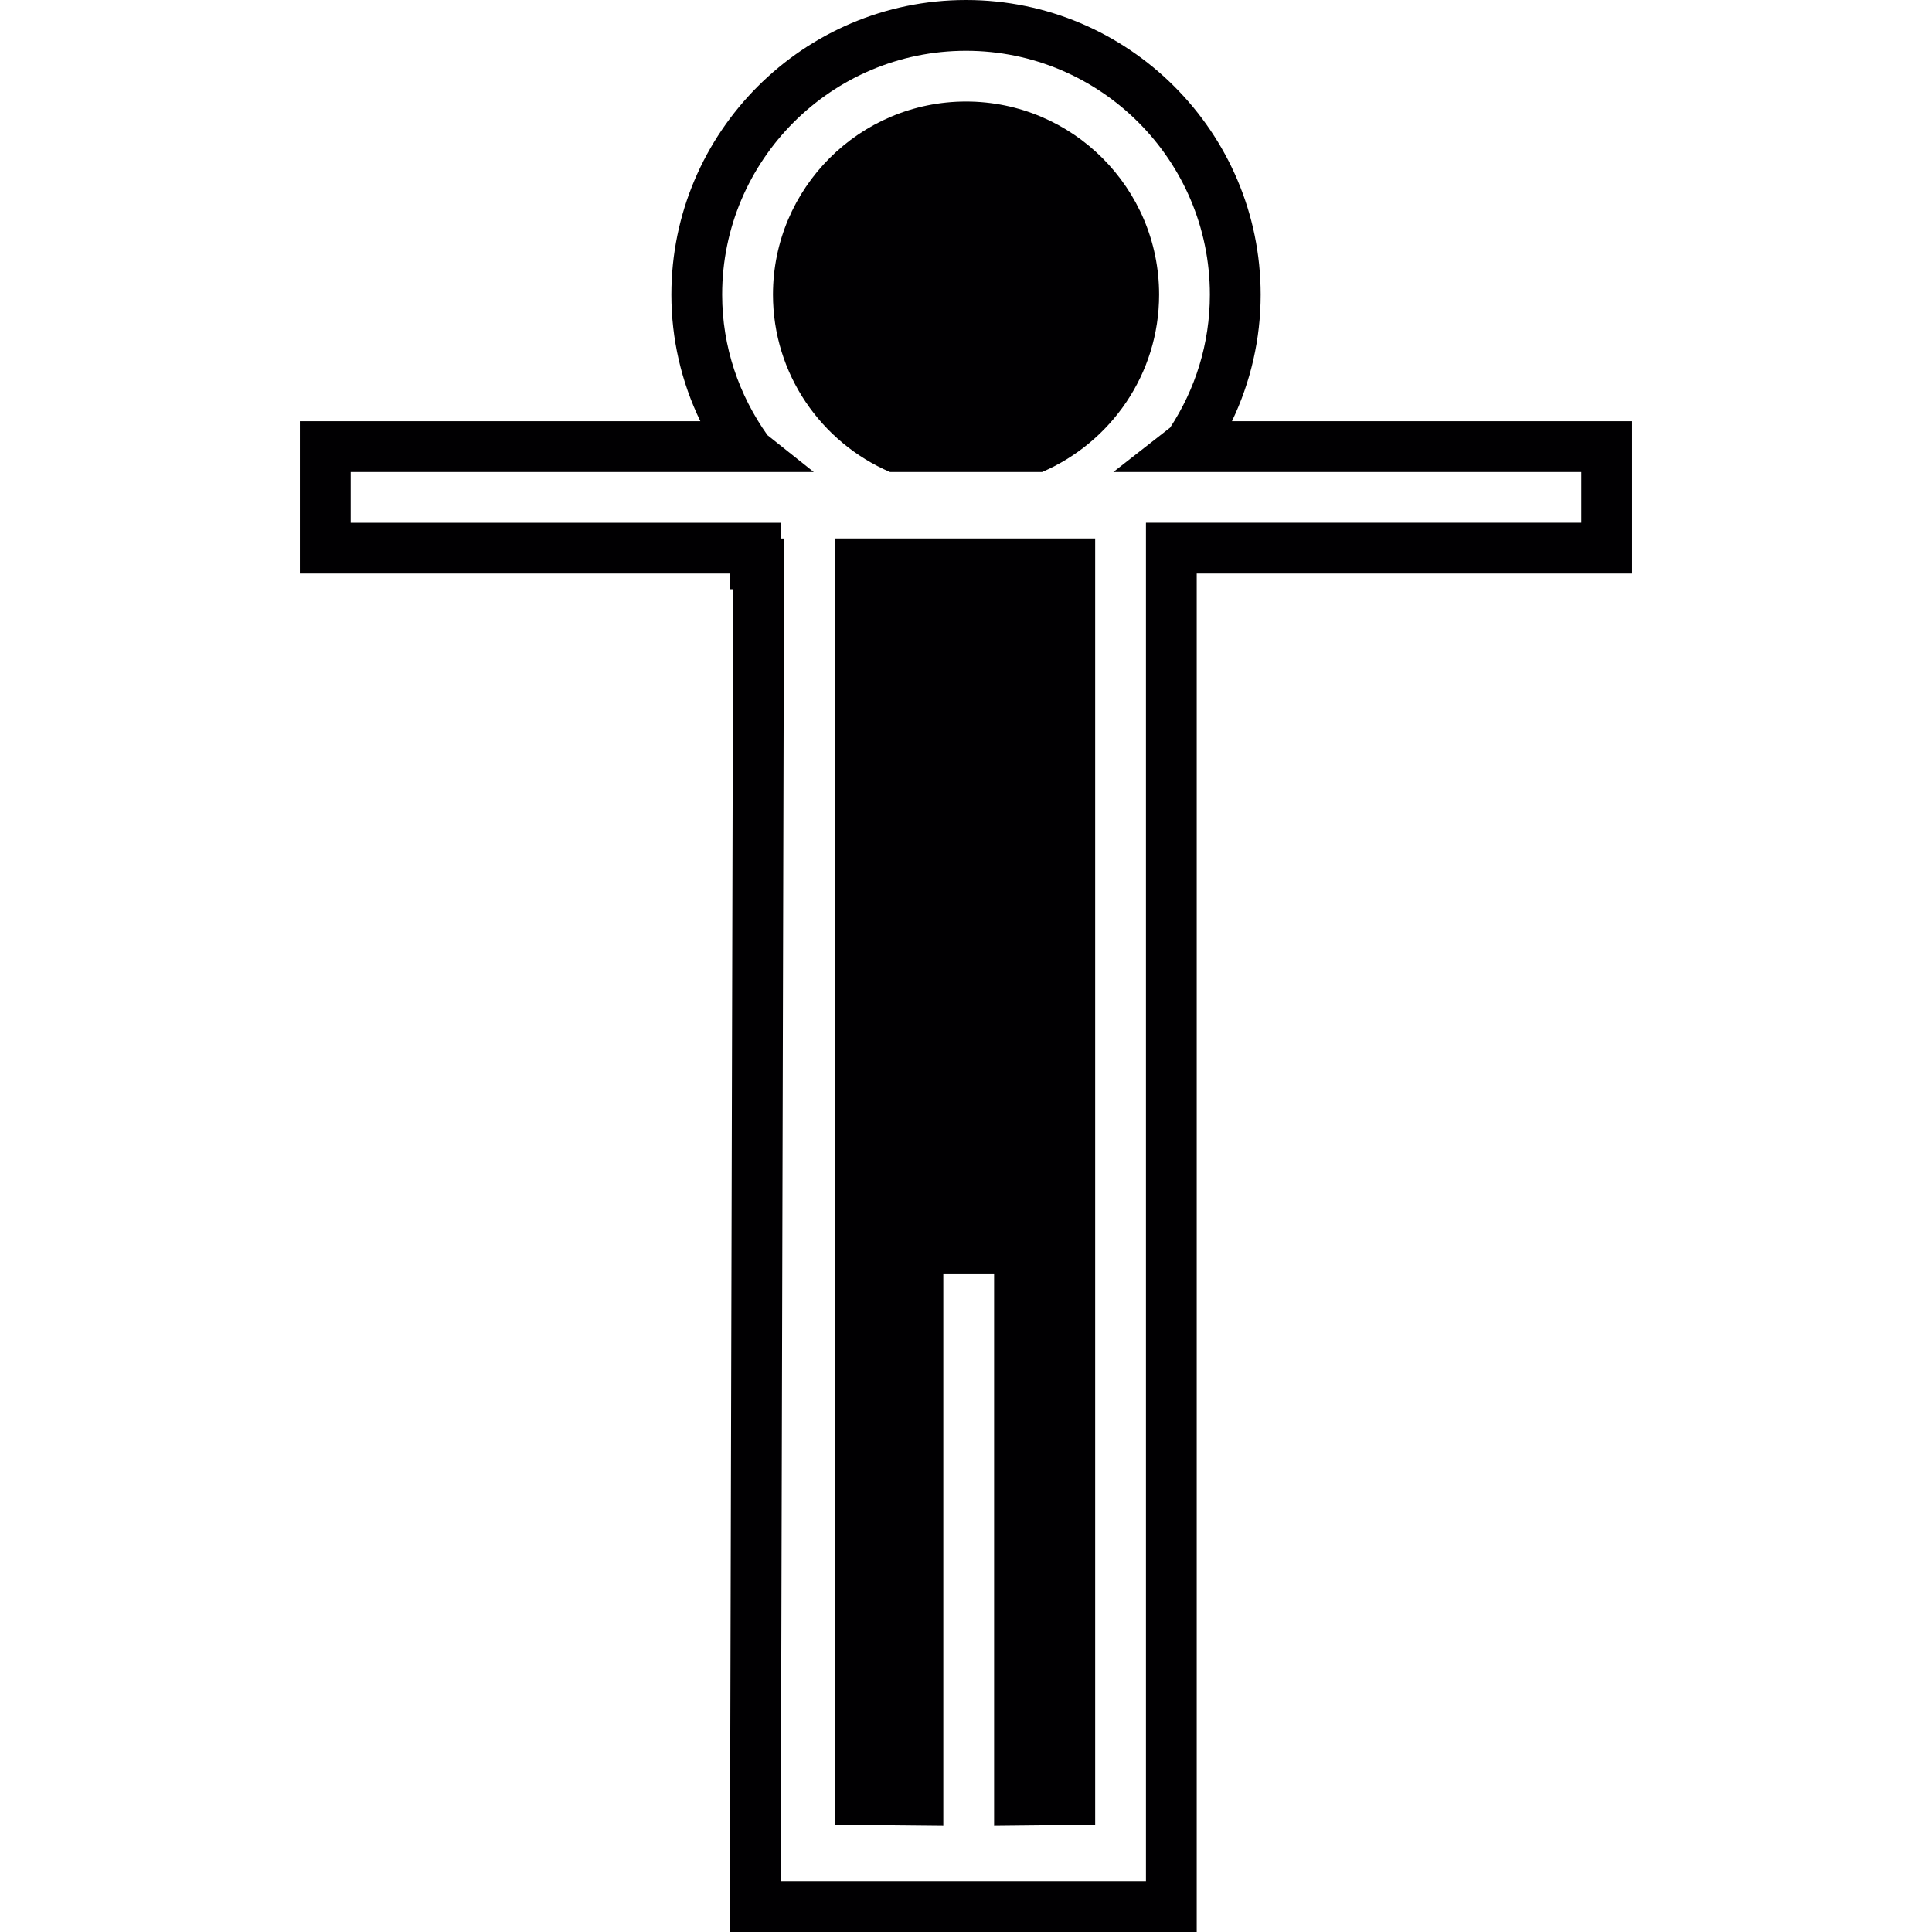
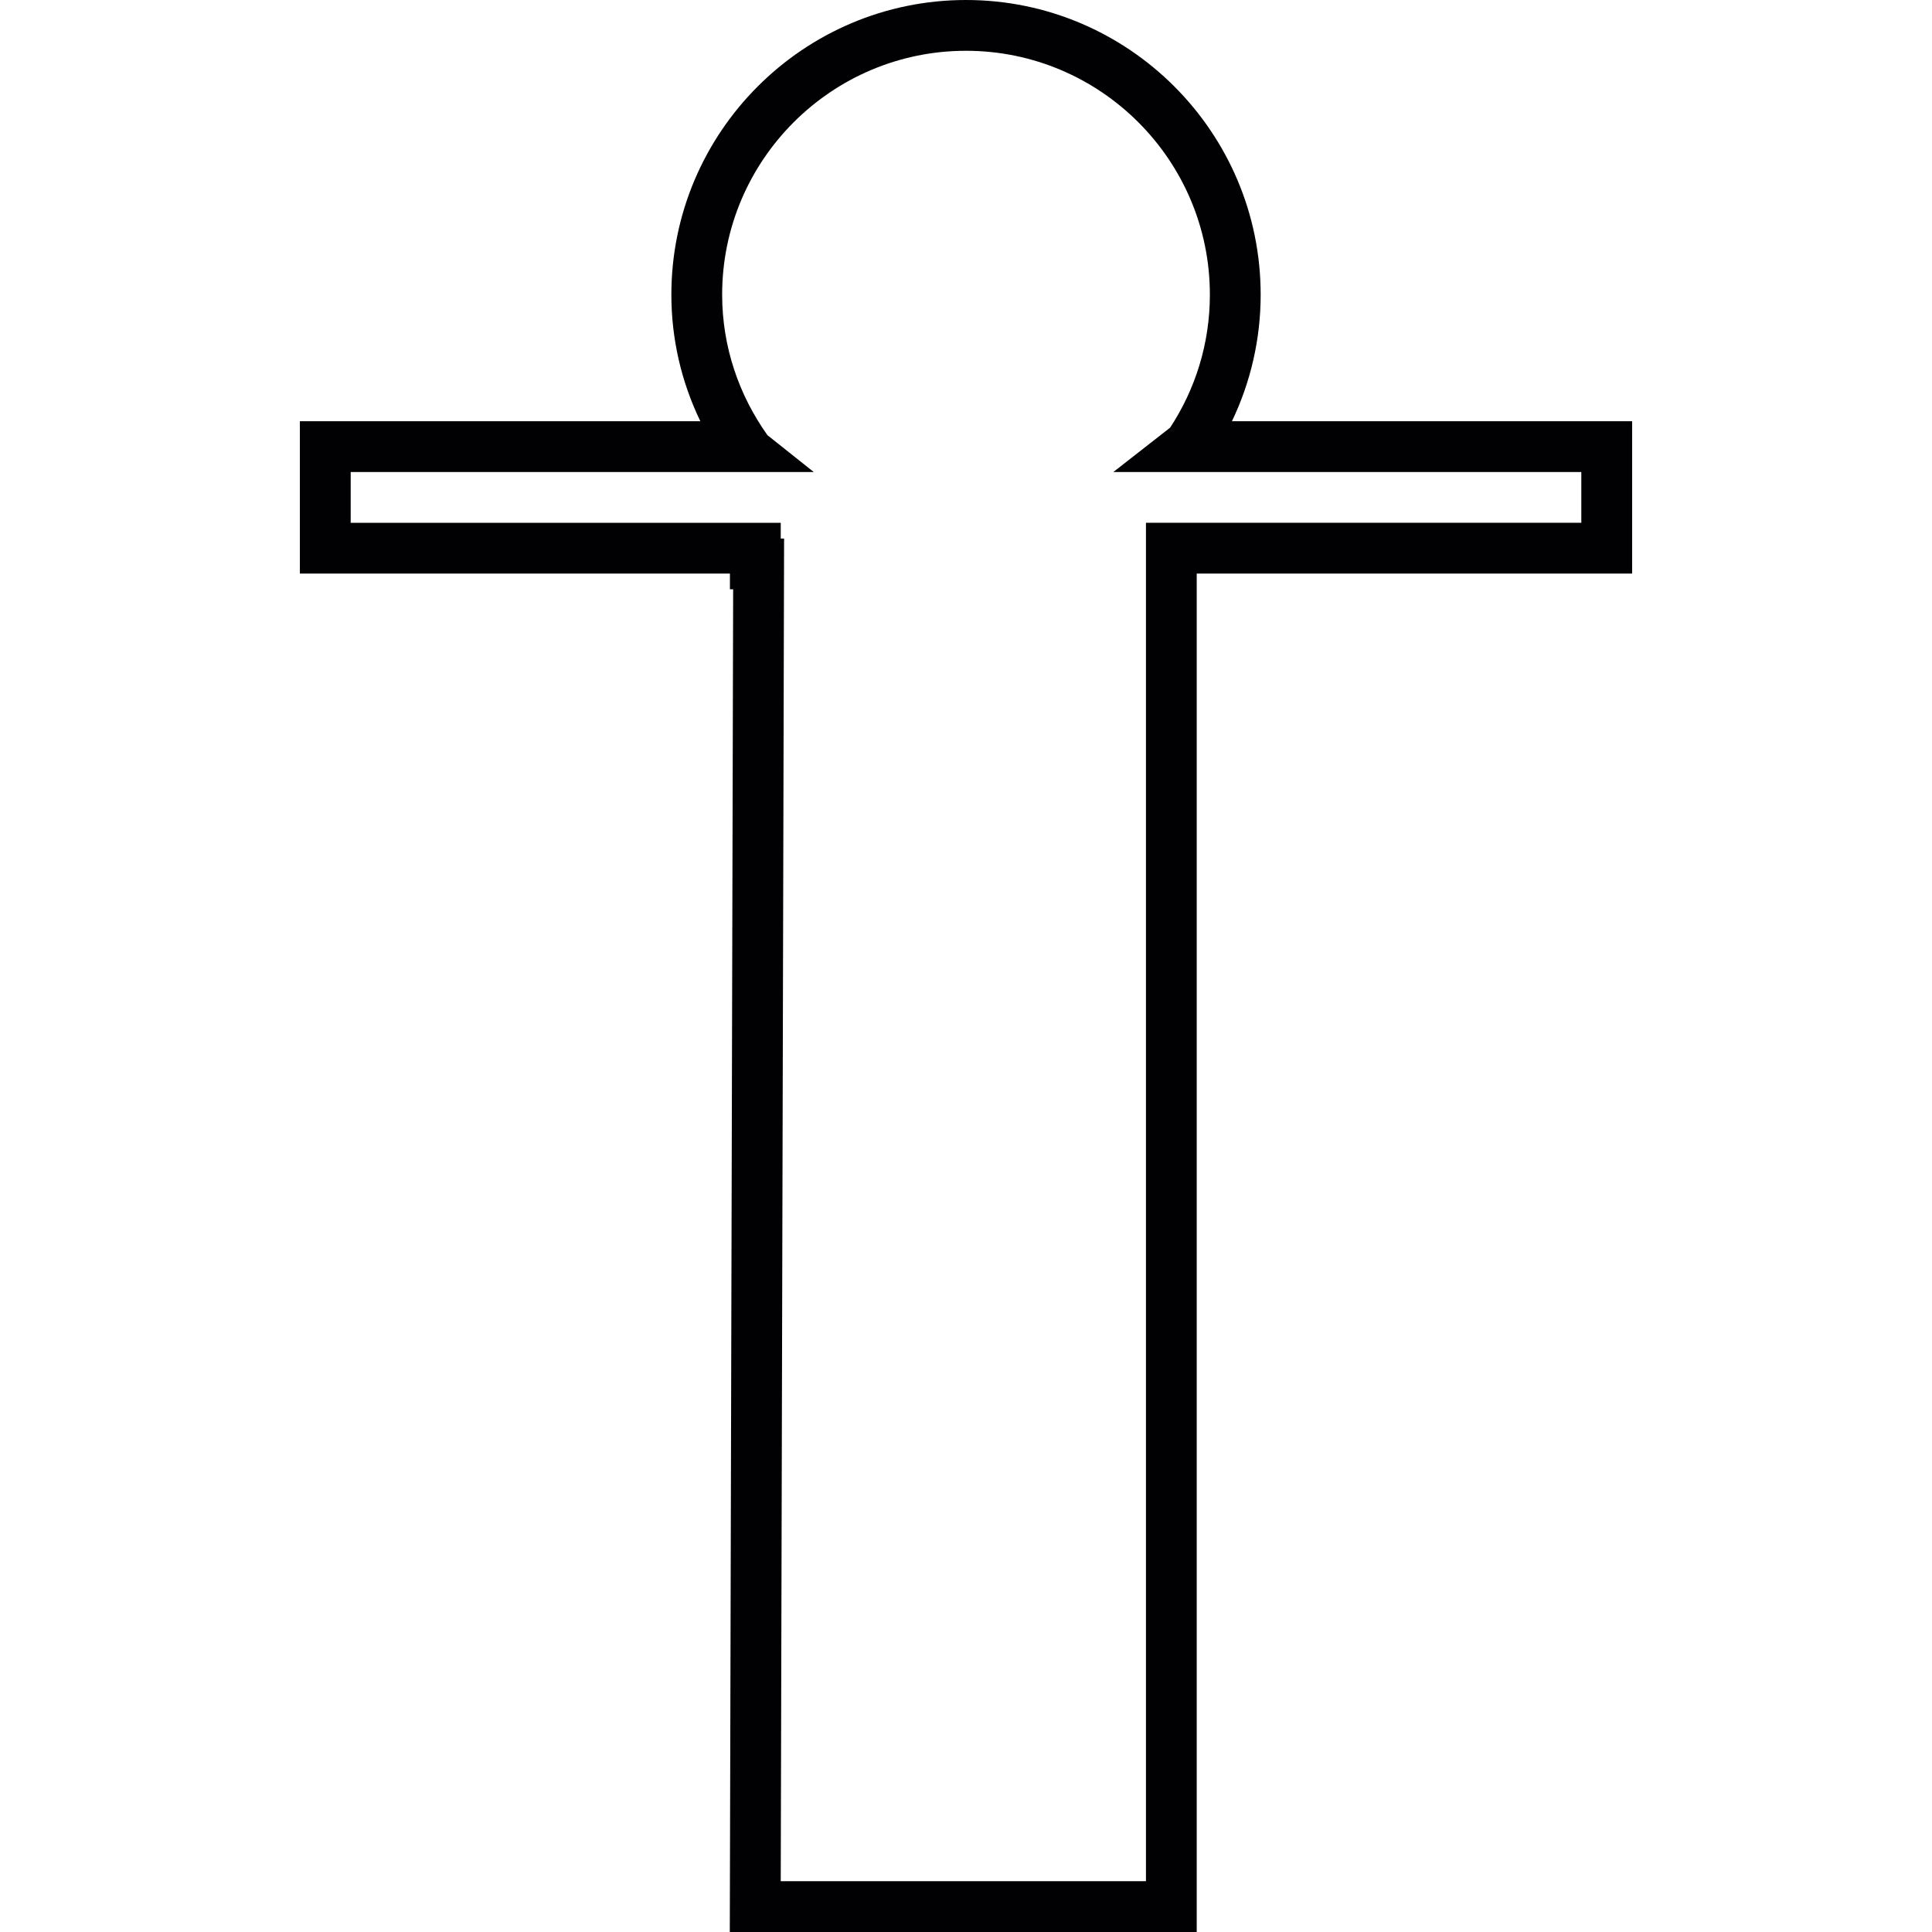
<svg xmlns="http://www.w3.org/2000/svg" height="800px" width="800px" version="1.1" id="Capa_1" viewBox="0 0 453.959 453.959" xml:space="preserve">
  <g>
    <g>
-       <path style="fill:#010002;" d="M196.17,428.767l25.479,0.251V299.239h11.934v129.779l23.748-0.251V292.371V126.533h-61.16V428.767    z" />
      <path style="fill:#010002;" d="M289.468,98.972c4.433-9.255,6.749-19.38,6.749-29.739C296.216,31.058,265.159,0,226.983,0    s-69.234,31.058-69.234,69.234c0,10.37,2.333,20.472,6.808,29.739H70.46v35.801h101.049v3.693h0.758l-0.788,315.492h109.713    V134.774H383.5V98.972H289.468z M371.566,122.84H269.27l-0.006,0.197v3.497v165.843v11.934v136.397v1.319h-85.816l0.788-315.492    h-0.788v-3.688H82.399v-11.934h108.812l-10.884-8.658c-6.653-9.344-10.645-20.699-10.645-33.021c0-31.595,25.705-57.3,57.3-57.3    s57.3,25.705,57.3,57.3c0,11.528-3.437,22.262-9.338,31.248l-13.348,10.43H371.56v11.928H371.566z" />
-       <path style="fill:#010002;" d="M226.989,23.856c-25.019,0-45.366,20.353-45.366,45.366c0,18.67,11.337,34.727,27.483,41.685    h35.759c16.152-6.951,27.489-23.014,27.489-41.685C272.355,44.209,252.008,23.856,226.989,23.856z" />
    </g>
  </g>
</svg>